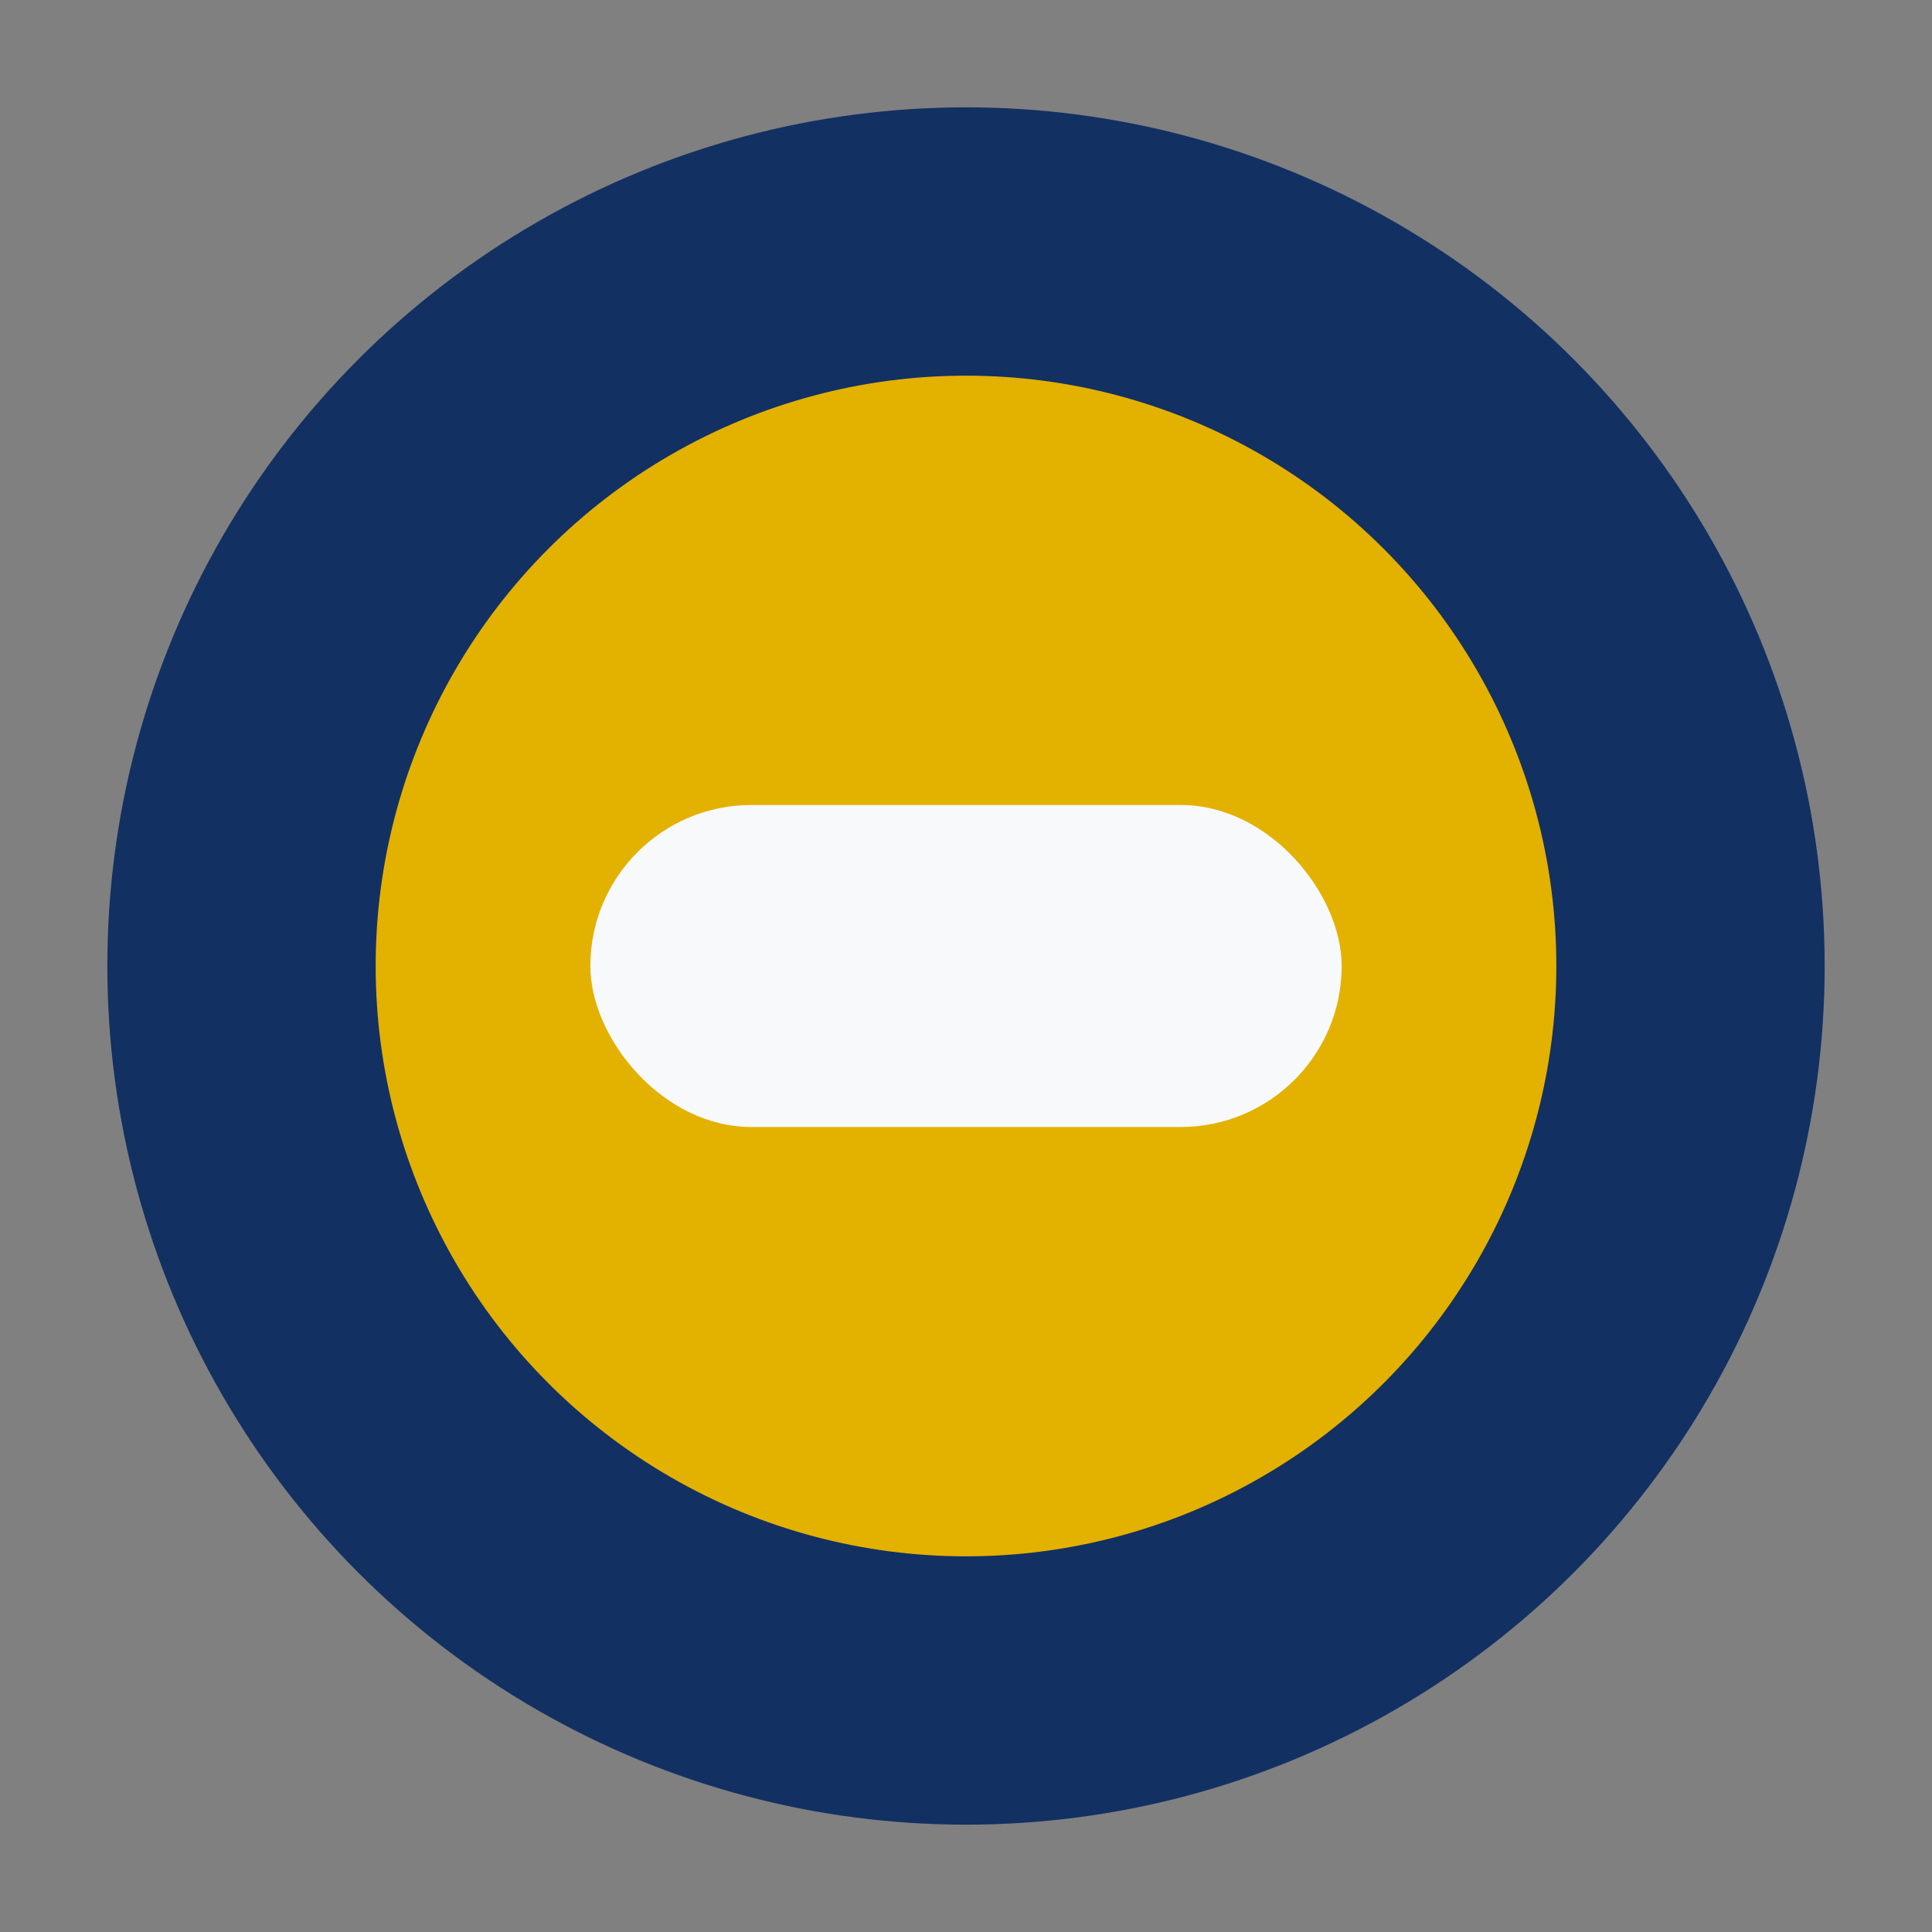
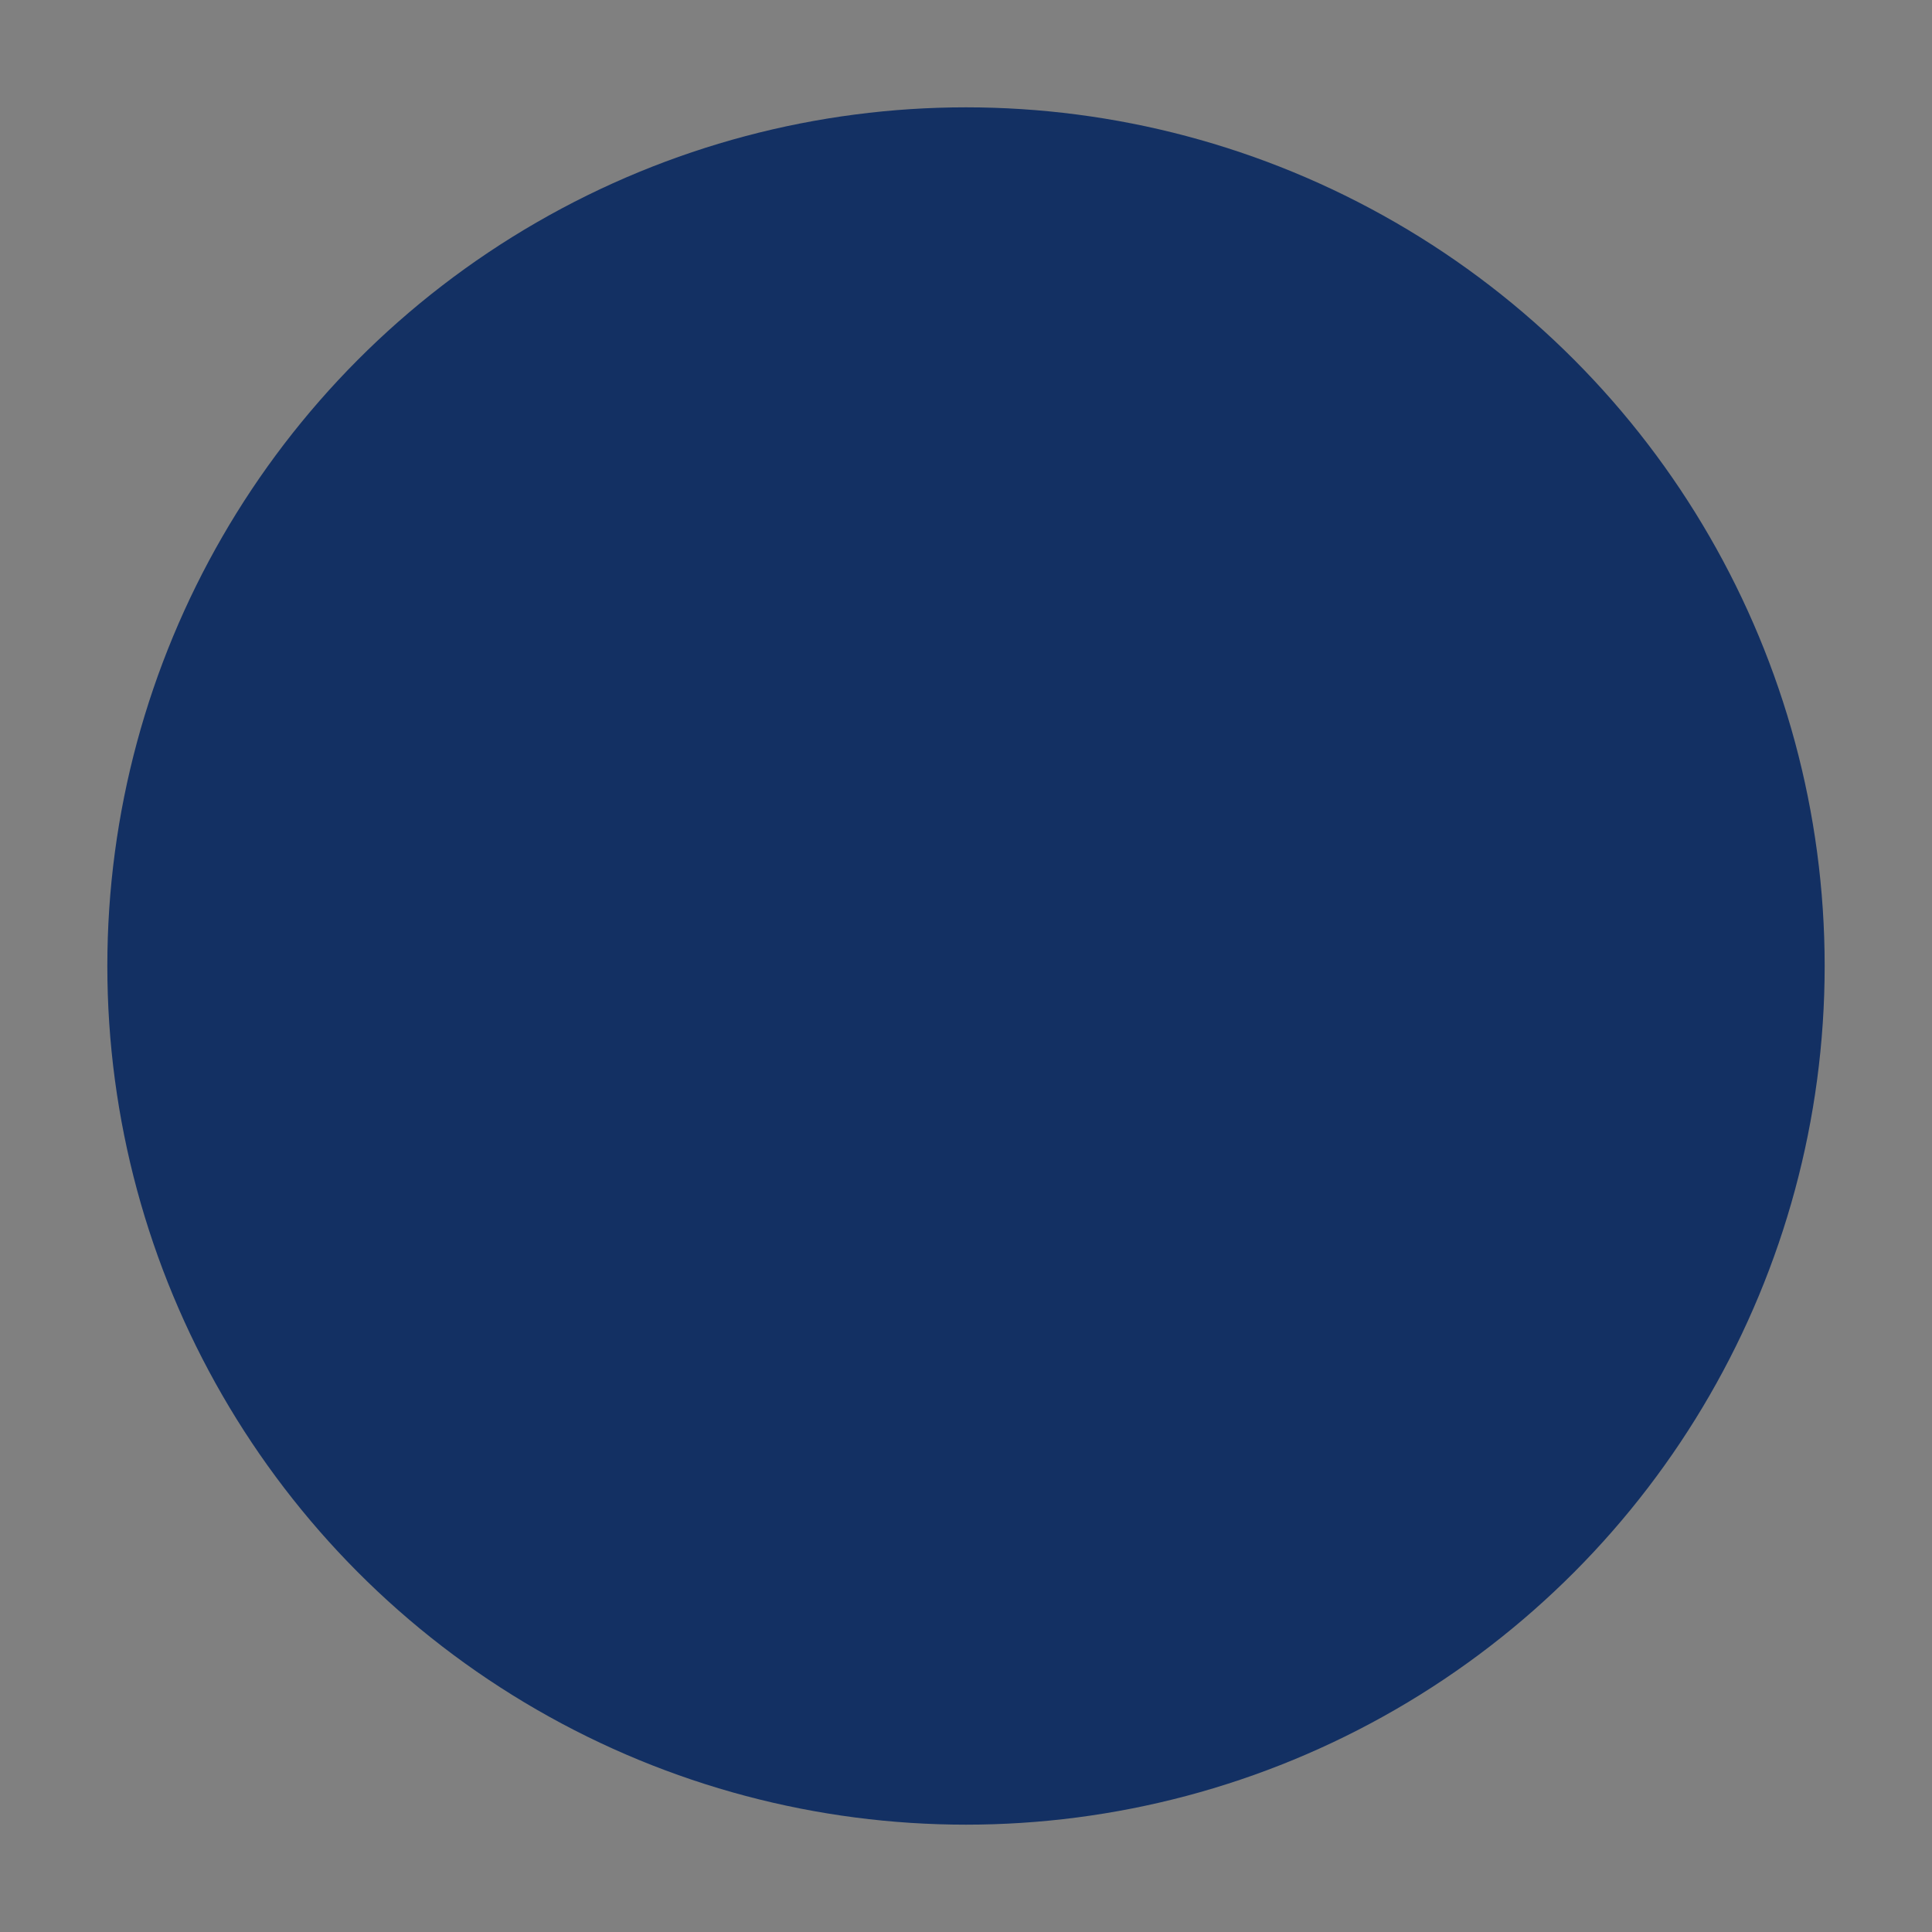
<svg xmlns="http://www.w3.org/2000/svg" width="36" height="36" viewBox="0 0 36 36">
  <rect x="0" y="0" width="36" height="36" fill="#808080" stroke="none" />
  <circle cx="18" cy="18" r="16" fill="#133063" />
-   <circle cx="18" cy="18" r="11" fill="#E3B100" />
-   <rect x="11" y="15" width="14" height="6" rx="3" fill="#F8F9FB" />
</svg>